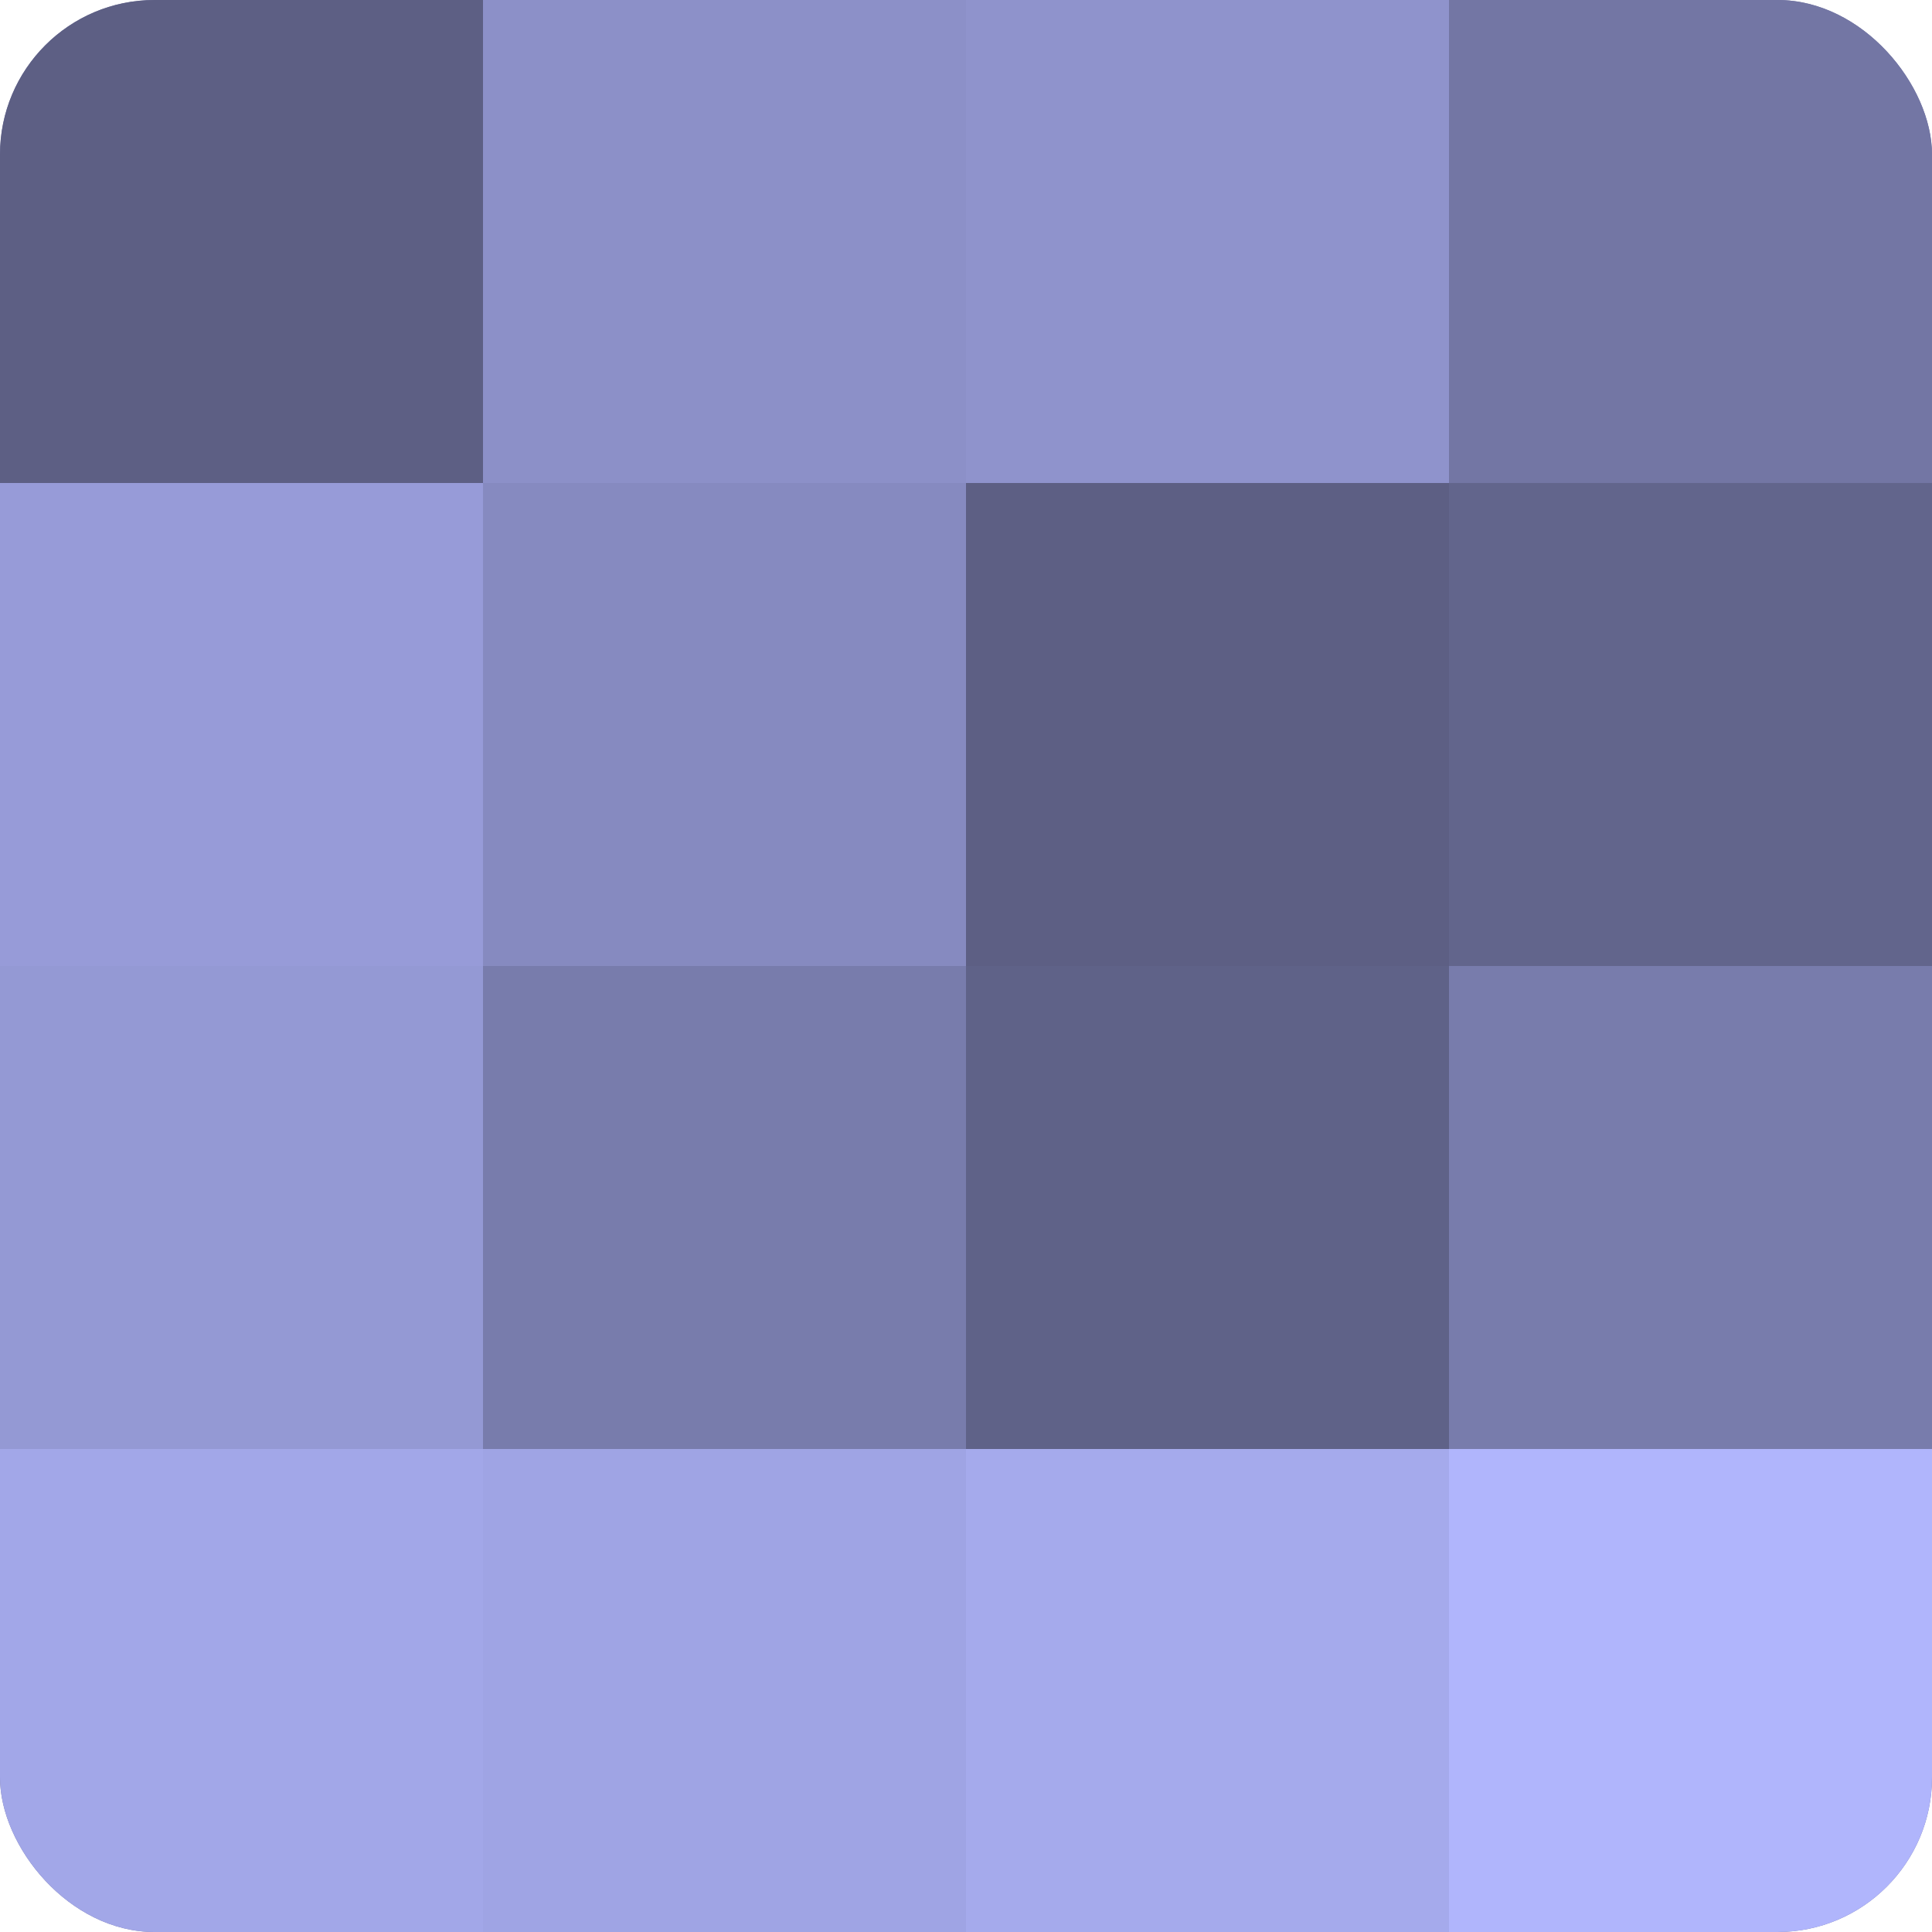
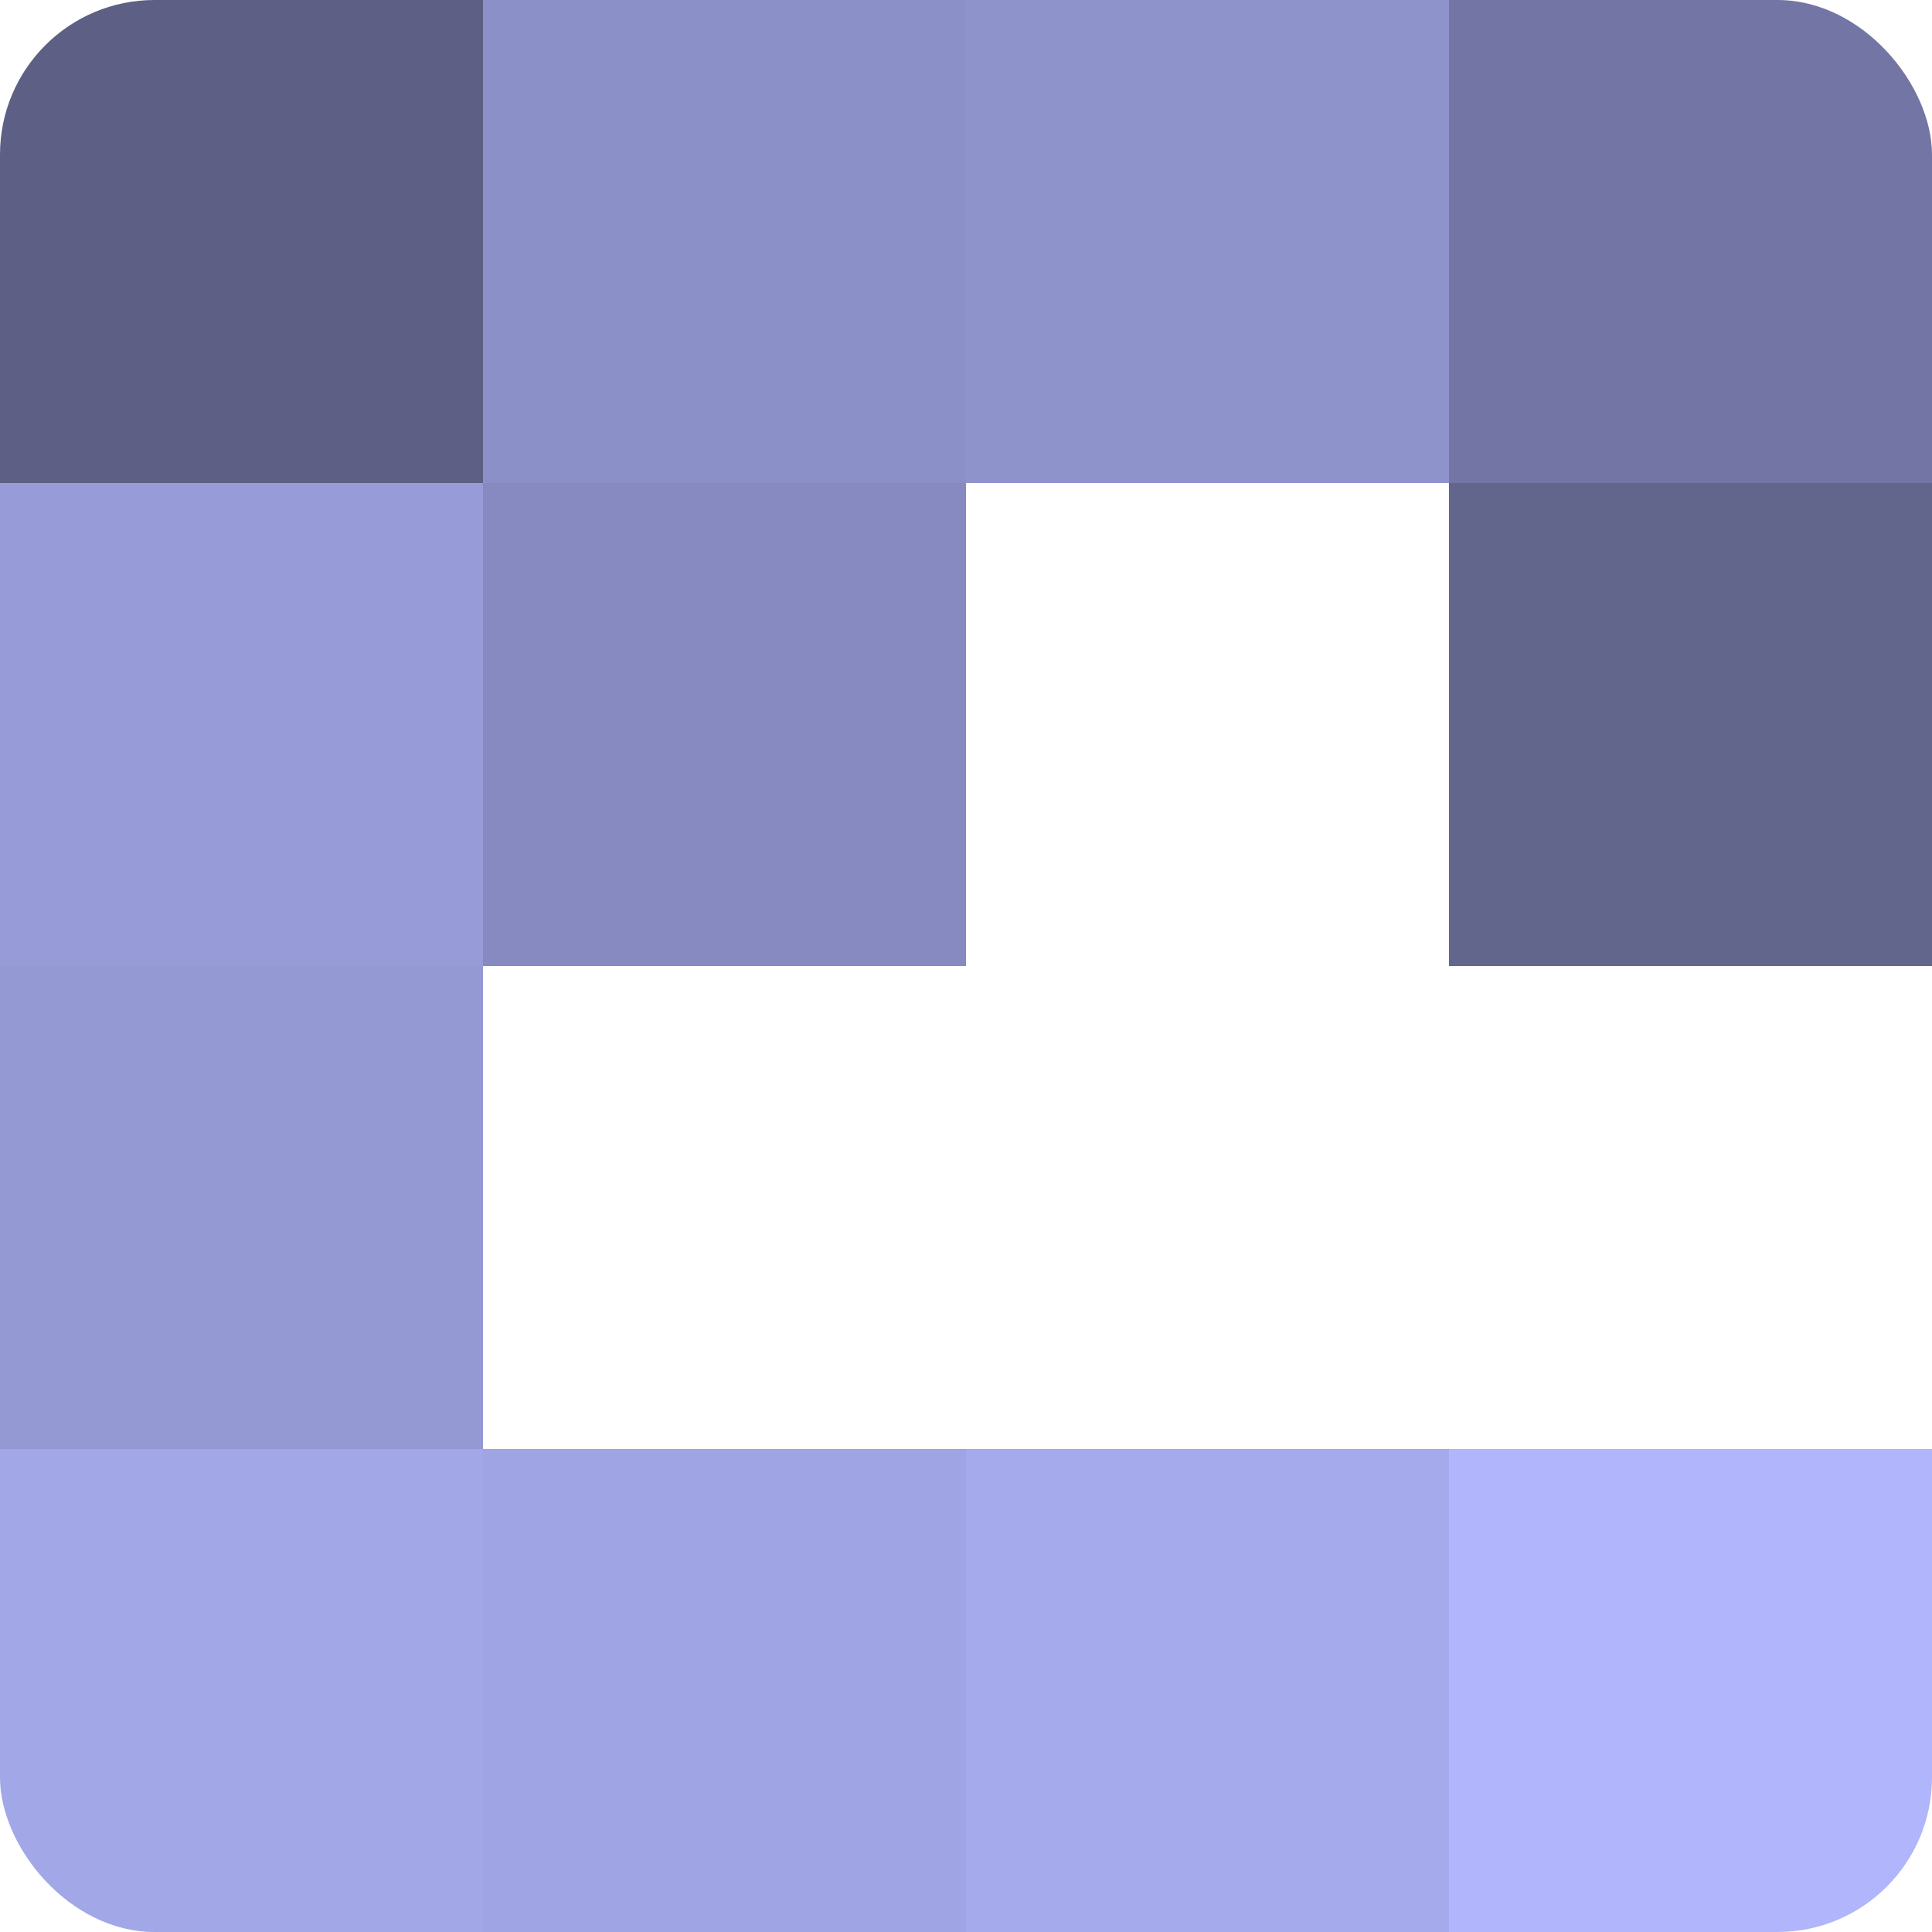
<svg xmlns="http://www.w3.org/2000/svg" width="60" height="60" viewBox="0 0 100 100" preserveAspectRatio="xMidYMid meet">
  <defs>
    <clipPath id="c" width="100" height="100">
      <rect width="100" height="100" rx="8" ry="8" />
    </clipPath>
  </defs>
  <g clip-path="url(#c)">
-     <rect width="100" height="100" fill="#7073a0" />
    <rect width="25" height="25" fill="#5d5f84" />
    <rect y="25" width="25" height="25" fill="#979bd8" />
    <rect y="50" width="25" height="25" fill="#9499d4" />
    <rect y="75" width="25" height="25" fill="#a2a7e8" />
    <rect x="25" width="25" height="25" fill="#8c90c8" />
    <rect x="25" y="25" width="25" height="25" fill="#868ac0" />
-     <rect x="25" y="50" width="25" height="25" fill="#787cac" />
    <rect x="25" y="75" width="25" height="25" fill="#9fa4e4" />
    <rect x="50" width="25" height="25" fill="#8f93cc" />
-     <rect x="50" y="25" width="25" height="25" fill="#5d5f84" />
-     <rect x="50" y="50" width="25" height="25" fill="#5f6288" />
    <rect x="50" y="75" width="25" height="25" fill="#a5aaec" />
    <rect x="75" width="25" height="25" fill="#7376a4" />
    <rect x="75" y="25" width="25" height="25" fill="#62658c" />
-     <rect x="75" y="50" width="25" height="25" fill="#787cac" />
    <rect x="75" y="75" width="25" height="25" fill="#b0b5fc" />
  </g>
</svg>